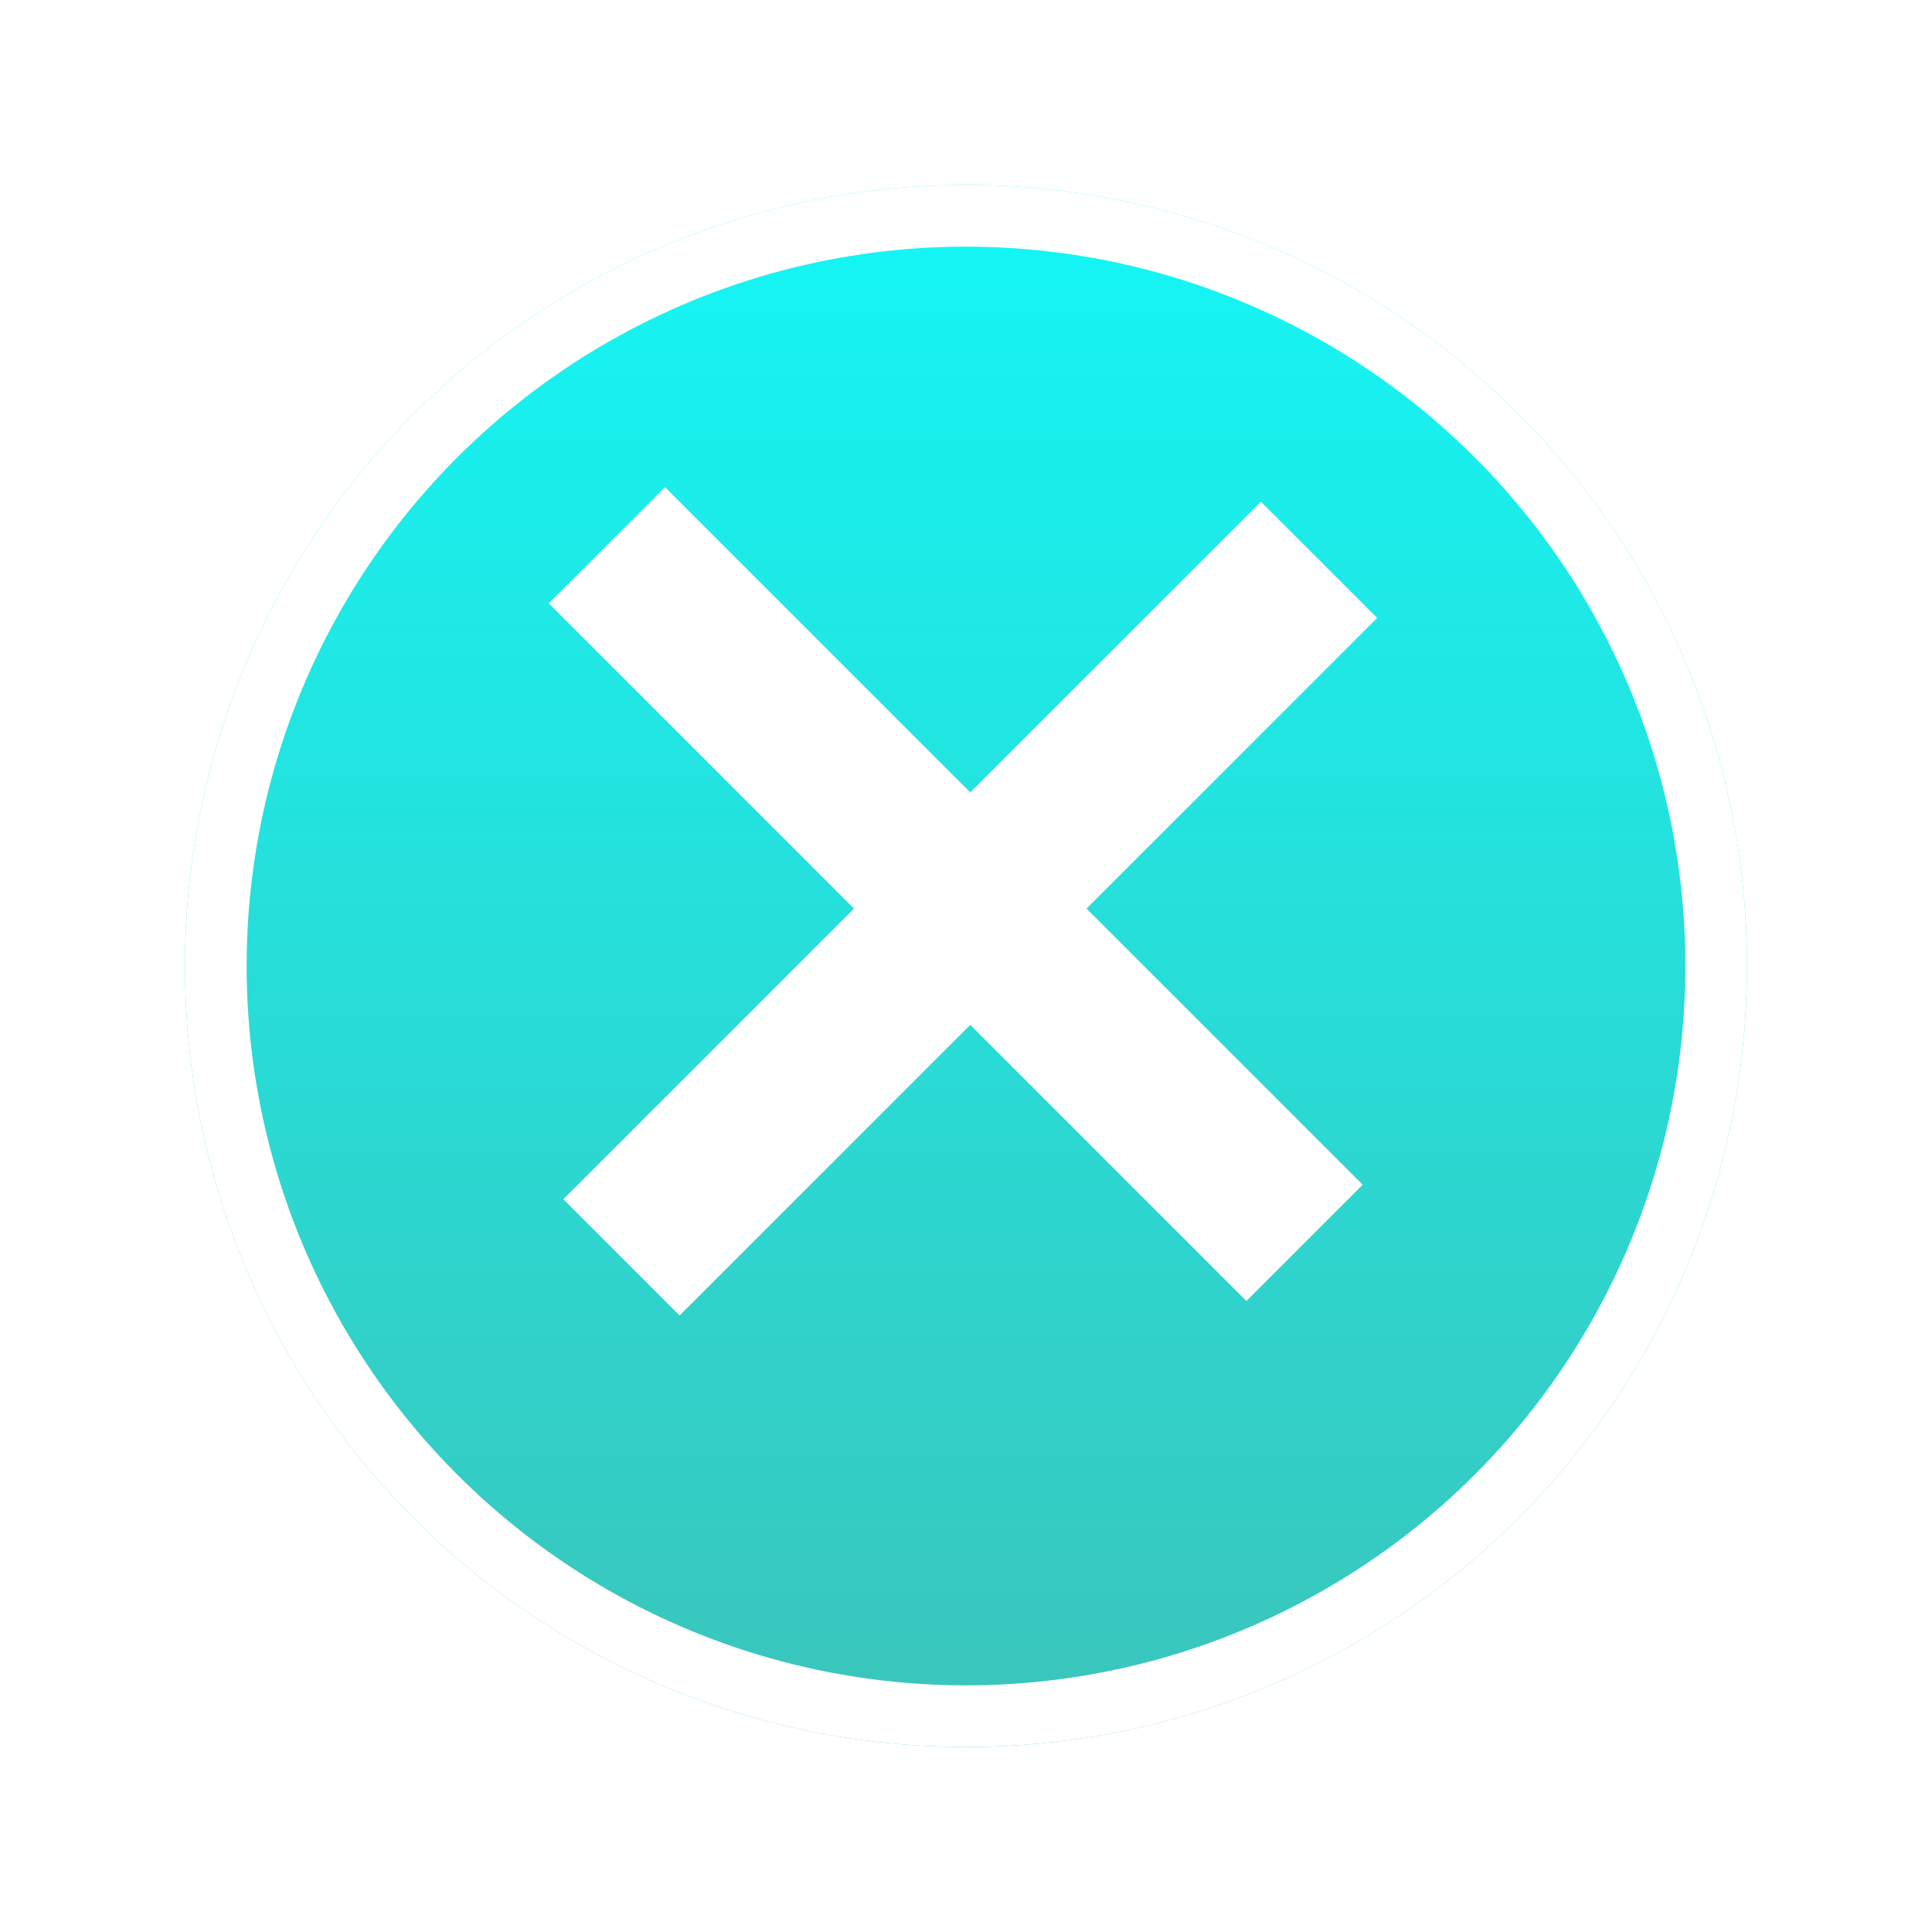
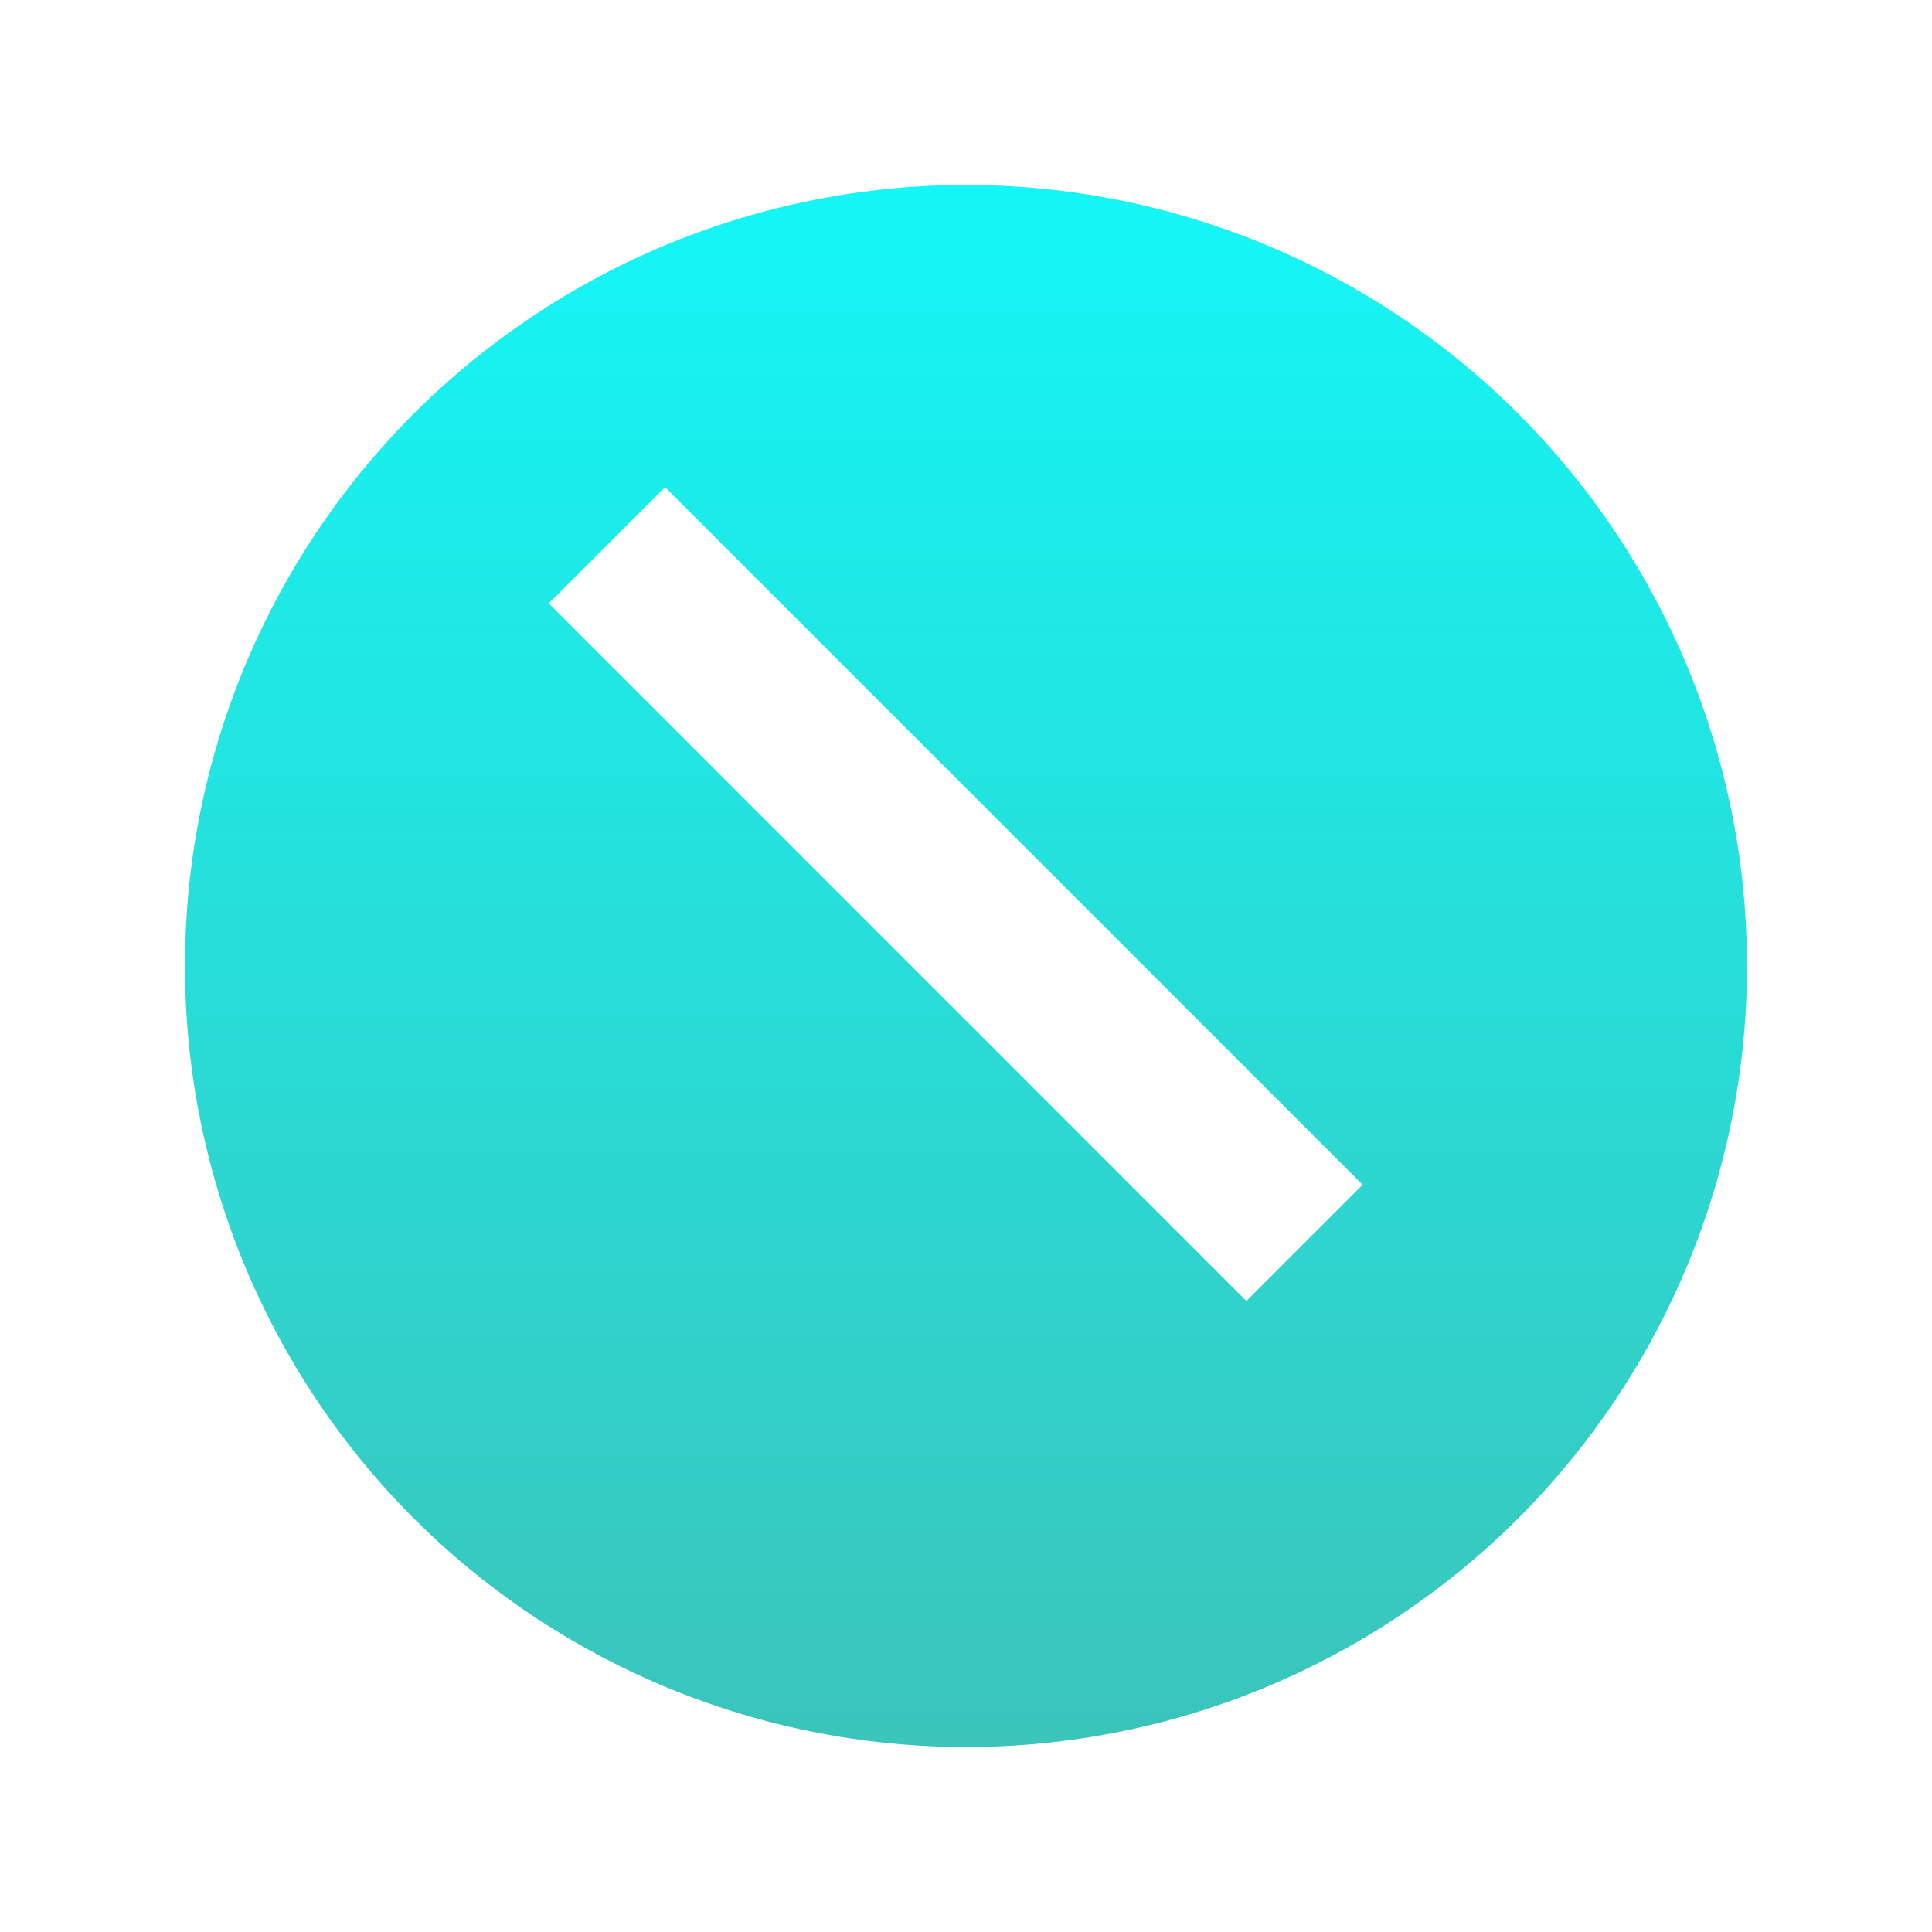
<svg xmlns="http://www.w3.org/2000/svg" width="94" height="94" viewBox="0 0 94 94">
  <defs>
    <style>
      .cls-1, .cls-2 {
        stroke: #fff;
      }

      .cls-1 {
        stroke-width: 3px;
        fill: url(#linear-gradient);
      }

      .cls-2, .cls-4 {
        fill: none;
      }

      .cls-2 {
        stroke-width: 8px;
      }

      .cls-3 {
        stroke: none;
      }

      .cls-5 {
        filter: url(#Ellipse_2);
      }
    </style>
    <linearGradient id="linear-gradient" x1="0.5" x2="0.5" y2="1" gradientUnits="objectBoundingBox">
      <stop offset="0" stop-color="#13f7f7" />
      <stop offset="1" stop-color="#3bc4ba" />
    </linearGradient>
    <filter id="Ellipse_2" x="0" y="0" width="94" height="94" filterUnits="userSpaceOnUse">
      <feOffset dy="3" input="SourceAlpha" />
      <feGaussianBlur stdDeviation="3" result="blur" />
      <feFlood flood-opacity="0.161" />
      <feComposite operator="in" in2="blur" />
      <feComposite in="SourceGraphic" />
    </filter>
  </defs>
  <g id="Group_29" data-name="Group 29" transform="translate(-1457 -46)">
    <g class="cls-5" transform="matrix(1, 0, 0, 1, 1457, 46)">
      <g id="Ellipse_2-2" data-name="Ellipse 2" class="cls-1" transform="translate(9 6)">
        <circle class="cls-3" cx="38" cy="38" r="38" />
-         <circle class="cls-4" cx="38" cy="38" r="36.5" />
      </g>
    </g>
    <g id="Group_28" data-name="Group 28" transform="translate(376.372 1090.056) rotate(-45)">
      <line id="Line_27" data-name="Line 27" class="cls-2" y2="48" transform="translate(1504.5 65.5)" />
-       <line id="Line_28" data-name="Line 28" class="cls-2" y2="48" transform="translate(1528.5 90.5) rotate(90)" />
    </g>
  </g>
</svg>